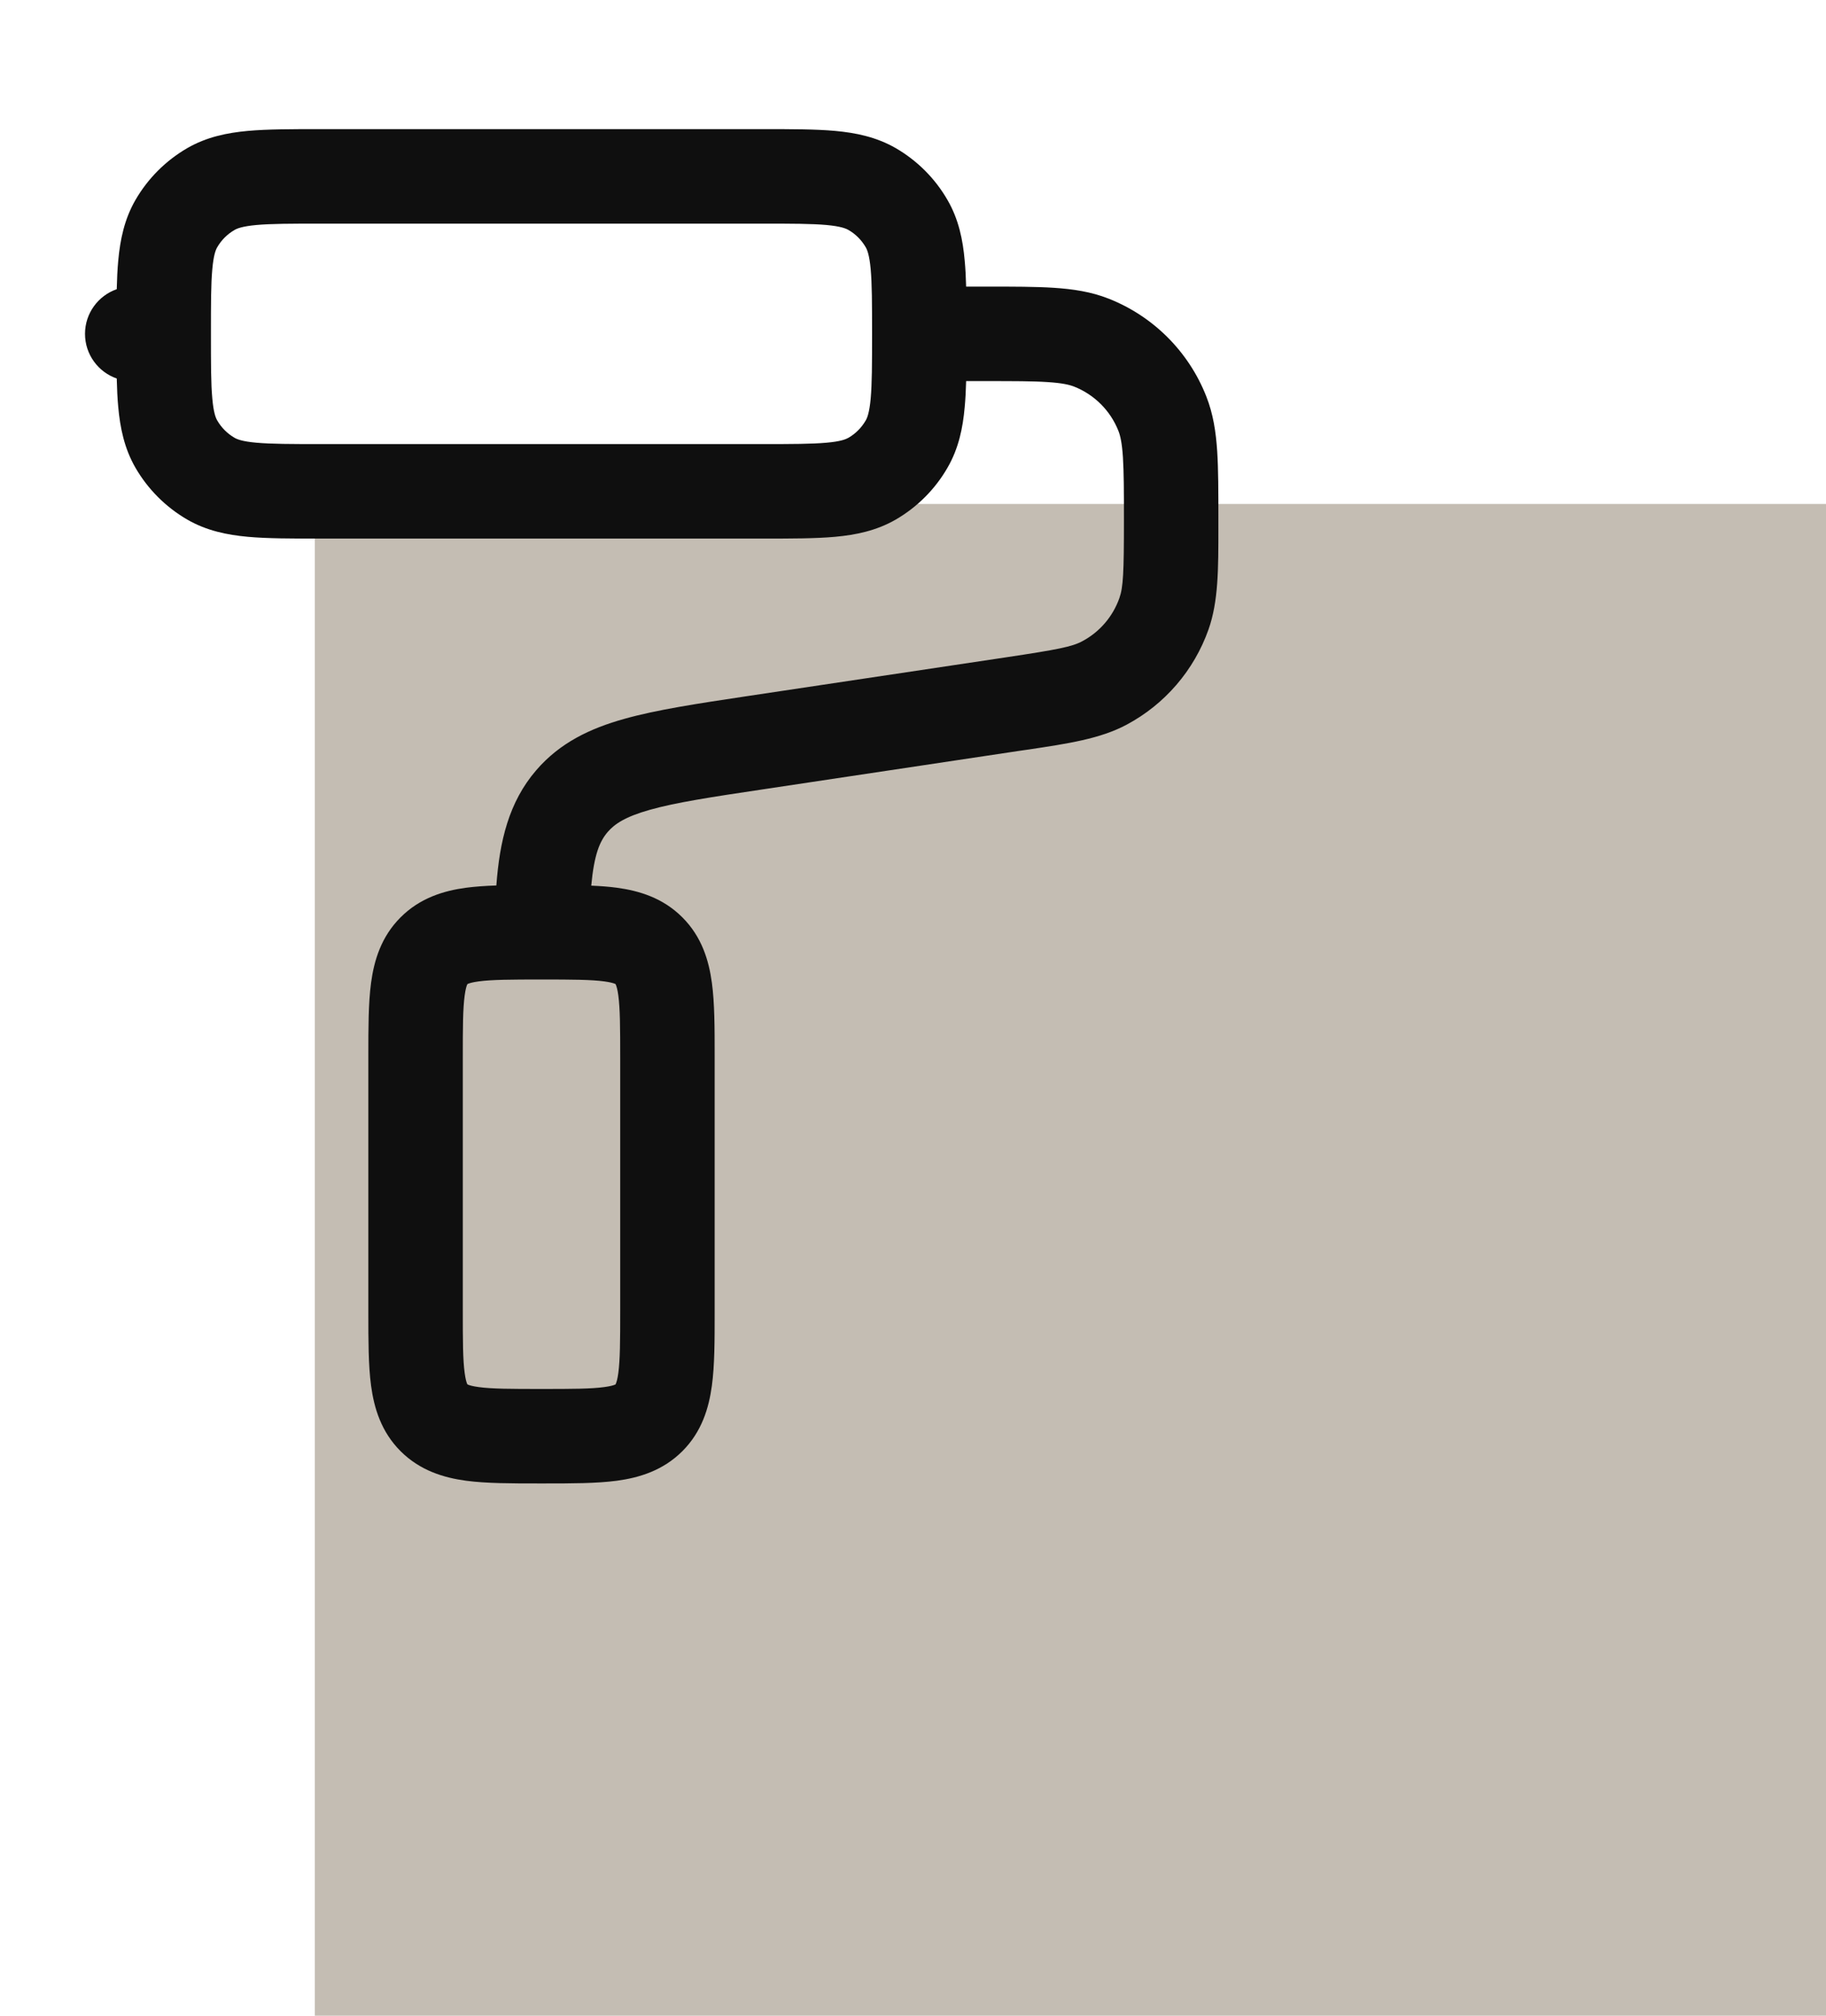
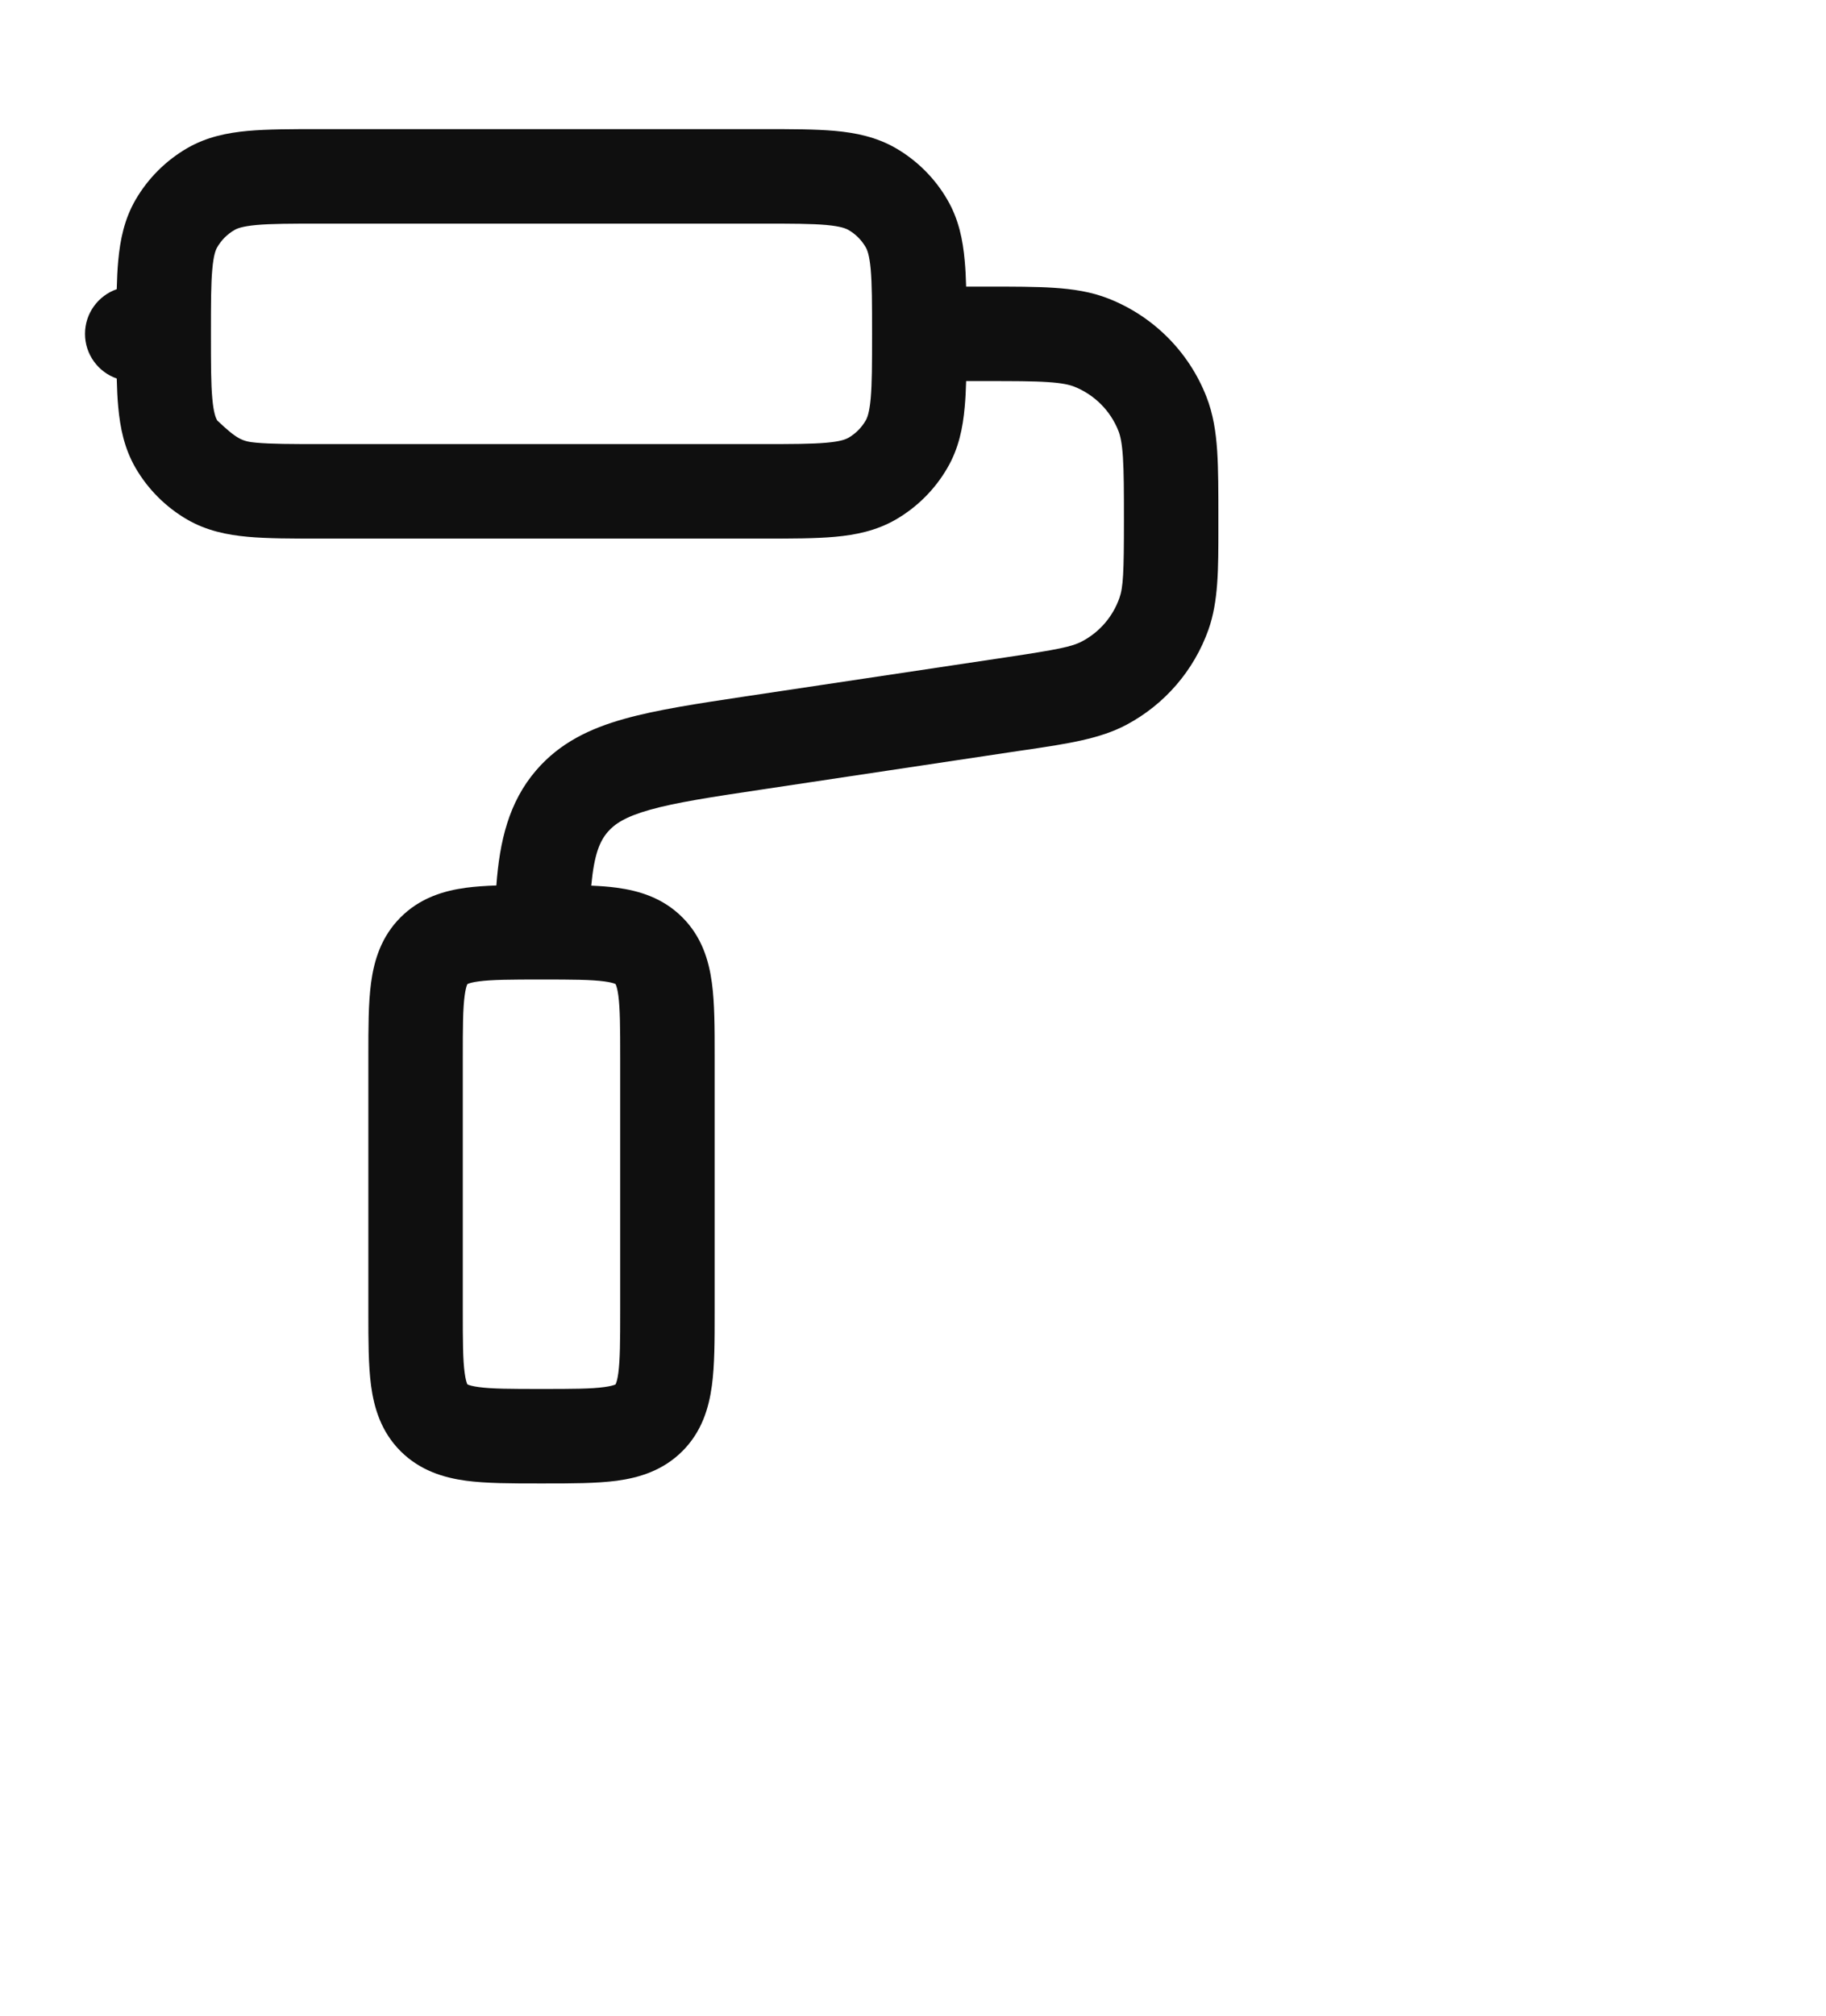
<svg xmlns="http://www.w3.org/2000/svg" width="29" height="32" viewBox="0 0 29 32" fill="none">
-   <rect width="24" height="24" transform="translate(5 8)" fill="#C4BDB3" />
-   <path fill-rule="evenodd" clip-rule="evenodd" d="M5.067 2.05H12.132C12.572 2.05 12.951 2.05 13.262 2.078C13.591 2.108 13.917 2.174 14.225 2.351C14.567 2.549 14.851 2.833 15.048 3.175C15.226 3.482 15.292 3.808 15.321 4.137C15.333 4.264 15.34 4.402 15.344 4.55H15.669C16.093 4.55 16.447 4.55 16.738 4.569C17.041 4.589 17.328 4.631 17.607 4.741C18.317 5.021 18.879 5.583 19.158 6.293C19.268 6.572 19.311 6.858 19.331 7.161C19.35 7.452 19.35 7.807 19.35 8.231V8.255C19.35 8.296 19.35 8.336 19.35 8.376C19.35 9.034 19.351 9.546 19.193 9.994C18.963 10.643 18.498 11.183 17.89 11.506C17.471 11.729 16.964 11.805 16.313 11.902C16.274 11.907 16.234 11.913 16.194 11.919L12.117 12.531C11.286 12.655 10.731 12.74 10.32 12.856C9.93 12.966 9.762 13.08 9.652 13.207C9.523 13.357 9.436 13.567 9.39 14.06C9.535 14.066 9.672 14.076 9.797 14.093C10.152 14.141 10.528 14.254 10.837 14.563C11.146 14.872 11.258 15.247 11.306 15.603C11.35 15.926 11.35 16.322 11.35 16.755V20.845C11.35 21.278 11.35 21.674 11.306 21.997C11.258 22.353 11.146 22.729 10.837 23.038C10.528 23.346 10.152 23.459 9.797 23.507C9.474 23.55 9.077 23.55 8.644 23.55H8.555C8.122 23.55 7.725 23.55 7.402 23.507C7.047 23.459 6.671 23.346 6.362 23.038C6.053 22.729 5.941 22.353 5.893 21.997C5.85 21.674 5.85 21.278 5.85 20.845V16.755C5.85 16.322 5.85 15.926 5.893 15.603C5.941 15.247 6.053 14.872 6.362 14.563C6.671 14.254 7.047 14.141 7.402 14.093C7.549 14.074 7.71 14.063 7.883 14.057C7.935 13.353 8.08 12.734 8.516 12.228C8.891 11.792 9.371 11.564 9.915 11.412C10.427 11.268 11.075 11.17 11.848 11.054L15.972 10.436C16.8 10.312 17.025 10.267 17.186 10.181C17.463 10.035 17.674 9.789 17.778 9.494C17.839 9.322 17.85 9.092 17.85 8.255C17.85 7.8 17.849 7.495 17.834 7.259C17.819 7.029 17.792 6.916 17.763 6.842C17.636 6.519 17.38 6.264 17.058 6.137C16.983 6.108 16.871 6.081 16.641 6.066C16.404 6.05 16.099 6.05 15.645 6.05H15.344C15.34 6.199 15.333 6.336 15.321 6.463C15.292 6.792 15.226 7.118 15.048 7.425C14.851 7.767 14.567 8.051 14.225 8.249C13.917 8.426 13.591 8.492 13.262 8.522C12.951 8.55 12.572 8.55 12.132 8.55H5.067C4.628 8.55 4.248 8.55 3.937 8.522C3.608 8.492 3.282 8.426 2.975 8.249C2.633 8.051 2.349 7.767 2.151 7.425C1.974 7.118 1.908 6.792 1.878 6.463C1.865 6.325 1.858 6.173 1.854 6.009C1.561 5.907 1.35 5.628 1.35 5.3C1.35 4.972 1.561 4.693 1.854 4.591C1.858 4.427 1.865 4.275 1.878 4.137C1.908 3.808 1.974 3.482 2.151 3.175C2.349 2.833 2.633 2.549 2.975 2.351C3.282 2.174 3.608 2.108 3.937 2.078C4.248 2.05 4.628 2.05 5.067 2.05ZM8.604 15.55C8.603 15.55 8.601 15.55 8.6 15.55C8.107 15.55 7.813 15.552 7.602 15.58C7.506 15.593 7.457 15.608 7.436 15.617C7.431 15.619 7.427 15.621 7.425 15.622L7.423 15.623L7.422 15.626C7.421 15.628 7.419 15.631 7.417 15.636C7.408 15.658 7.393 15.706 7.38 15.803C7.351 16.013 7.35 16.307 7.35 16.8V20.8C7.35 21.293 7.351 21.587 7.38 21.797C7.393 21.894 7.408 21.942 7.417 21.964C7.419 21.969 7.421 21.973 7.422 21.974L7.423 21.977L7.425 21.978C7.427 21.979 7.431 21.981 7.436 21.983C7.457 21.992 7.506 22.007 7.602 22.02C7.813 22.049 8.107 22.05 8.6 22.05C9.092 22.05 9.386 22.049 9.597 22.02C9.694 22.007 9.742 21.992 9.764 21.983C9.767 21.982 9.77 21.98 9.772 21.979C9.773 21.979 9.773 21.979 9.774 21.978L9.776 21.977L9.778 21.974C9.779 21.973 9.78 21.969 9.782 21.964C9.791 21.942 9.807 21.894 9.82 21.797C9.848 21.587 9.85 21.293 9.85 20.8V16.8C9.85 16.307 9.848 16.013 9.82 15.803C9.807 15.706 9.791 15.658 9.782 15.636C9.78 15.631 9.779 15.628 9.778 15.626L9.776 15.623L9.774 15.622C9.773 15.621 9.771 15.62 9.768 15.619C9.767 15.619 9.765 15.618 9.764 15.617C9.742 15.608 9.694 15.593 9.597 15.58C9.387 15.552 9.094 15.55 8.604 15.55ZM4.072 3.572C3.847 3.593 3.765 3.627 3.725 3.651C3.611 3.716 3.516 3.811 3.45 3.925C3.426 3.966 3.392 4.048 3.372 4.273C3.35 4.508 3.35 4.819 3.35 5.3C3.35 5.781 3.35 6.092 3.372 6.327C3.392 6.552 3.426 6.634 3.45 6.675C3.516 6.789 3.611 6.884 3.725 6.95C3.765 6.973 3.847 7.008 4.072 7.028C4.308 7.049 4.619 7.05 5.1 7.05H12.1C12.581 7.05 12.891 7.049 13.127 7.028C13.352 7.008 13.434 6.973 13.475 6.95C13.589 6.884 13.683 6.789 13.749 6.675C13.773 6.634 13.807 6.552 13.828 6.327C13.849 6.092 13.85 5.781 13.85 5.3C13.85 4.819 13.849 4.508 13.828 4.273C13.807 4.048 13.773 3.966 13.749 3.925C13.683 3.811 13.589 3.716 13.475 3.651C13.434 3.627 13.352 3.593 13.127 3.572C12.891 3.551 12.581 3.55 12.1 3.55H5.1C4.619 3.55 4.308 3.551 4.072 3.572ZM7.423 15.623C7.423 15.623 7.423 15.623 7.423 15.623C7.422 15.624 7.423 15.624 7.423 15.623Z" fill="#0F0F0F" />
+   <path fill-rule="evenodd" clip-rule="evenodd" d="M5.067 2.05H12.132C12.572 2.05 12.951 2.05 13.262 2.078C13.591 2.108 13.917 2.174 14.225 2.351C14.567 2.549 14.851 2.833 15.048 3.175C15.226 3.482 15.292 3.808 15.321 4.137C15.333 4.264 15.34 4.402 15.344 4.55H15.669C16.093 4.55 16.447 4.55 16.738 4.569C17.041 4.589 17.328 4.631 17.607 4.741C18.317 5.021 18.879 5.583 19.158 6.293C19.268 6.572 19.311 6.858 19.331 7.161C19.35 7.452 19.35 7.807 19.35 8.231V8.255C19.35 8.296 19.35 8.336 19.35 8.376C19.35 9.034 19.351 9.546 19.193 9.994C18.963 10.643 18.498 11.183 17.89 11.506C17.471 11.729 16.964 11.805 16.313 11.902C16.274 11.907 16.234 11.913 16.194 11.919L12.117 12.531C11.286 12.655 10.731 12.74 10.32 12.856C9.93 12.966 9.762 13.08 9.652 13.207C9.523 13.357 9.436 13.567 9.39 14.06C9.535 14.066 9.672 14.076 9.797 14.093C10.152 14.141 10.528 14.254 10.837 14.563C11.146 14.872 11.258 15.247 11.306 15.603C11.35 15.926 11.35 16.322 11.35 16.755V20.845C11.35 21.278 11.35 21.674 11.306 21.997C11.258 22.353 11.146 22.729 10.837 23.038C10.528 23.346 10.152 23.459 9.797 23.507C9.474 23.55 9.077 23.55 8.644 23.55H8.555C8.122 23.55 7.725 23.55 7.402 23.507C7.047 23.459 6.671 23.346 6.362 23.038C6.053 22.729 5.941 22.353 5.893 21.997C5.85 21.674 5.85 21.278 5.85 20.845V16.755C5.85 16.322 5.85 15.926 5.893 15.603C5.941 15.247 6.053 14.872 6.362 14.563C6.671 14.254 7.047 14.141 7.402 14.093C7.549 14.074 7.71 14.063 7.883 14.057C7.935 13.353 8.08 12.734 8.516 12.228C8.891 11.792 9.371 11.564 9.915 11.412C10.427 11.268 11.075 11.17 11.848 11.054L15.972 10.436C16.8 10.312 17.025 10.267 17.186 10.181C17.463 10.035 17.674 9.789 17.778 9.494C17.839 9.322 17.85 9.092 17.85 8.255C17.85 7.8 17.849 7.495 17.834 7.259C17.819 7.029 17.792 6.916 17.763 6.842C17.636 6.519 17.38 6.264 17.058 6.137C16.983 6.108 16.871 6.081 16.641 6.066C16.404 6.05 16.099 6.05 15.645 6.05H15.344C15.34 6.199 15.333 6.336 15.321 6.463C15.292 6.792 15.226 7.118 15.048 7.425C14.851 7.767 14.567 8.051 14.225 8.249C13.917 8.426 13.591 8.492 13.262 8.522C12.951 8.55 12.572 8.55 12.132 8.55H5.067C4.628 8.55 4.248 8.55 3.937 8.522C3.608 8.492 3.282 8.426 2.975 8.249C2.633 8.051 2.349 7.767 2.151 7.425C1.974 7.118 1.908 6.792 1.878 6.463C1.865 6.325 1.858 6.173 1.854 6.009C1.561 5.907 1.35 5.628 1.35 5.3C1.35 4.972 1.561 4.693 1.854 4.591C1.858 4.427 1.865 4.275 1.878 4.137C1.908 3.808 1.974 3.482 2.151 3.175C2.349 2.833 2.633 2.549 2.975 2.351C3.282 2.174 3.608 2.108 3.937 2.078C4.248 2.05 4.628 2.05 5.067 2.05ZM8.604 15.55C8.603 15.55 8.601 15.55 8.6 15.55C8.107 15.55 7.813 15.552 7.602 15.58C7.506 15.593 7.457 15.608 7.436 15.617C7.431 15.619 7.427 15.621 7.425 15.622L7.423 15.623L7.422 15.626C7.421 15.628 7.419 15.631 7.417 15.636C7.408 15.658 7.393 15.706 7.38 15.803C7.351 16.013 7.35 16.307 7.35 16.8V20.8C7.35 21.293 7.351 21.587 7.38 21.797C7.393 21.894 7.408 21.942 7.417 21.964C7.419 21.969 7.421 21.973 7.422 21.974L7.423 21.977L7.425 21.978C7.427 21.979 7.431 21.981 7.436 21.983C7.457 21.992 7.506 22.007 7.602 22.02C7.813 22.049 8.107 22.05 8.6 22.05C9.092 22.05 9.386 22.049 9.597 22.02C9.694 22.007 9.742 21.992 9.764 21.983C9.767 21.982 9.77 21.98 9.772 21.979C9.773 21.979 9.773 21.979 9.774 21.978L9.776 21.977L9.778 21.974C9.779 21.973 9.78 21.969 9.782 21.964C9.791 21.942 9.807 21.894 9.82 21.797C9.848 21.587 9.85 21.293 9.85 20.8V16.8C9.85 16.307 9.848 16.013 9.82 15.803C9.807 15.706 9.791 15.658 9.782 15.636C9.78 15.631 9.779 15.628 9.778 15.626L9.776 15.623L9.774 15.622C9.773 15.621 9.771 15.62 9.768 15.619C9.767 15.619 9.765 15.618 9.764 15.617C9.742 15.608 9.694 15.593 9.597 15.58C9.387 15.552 9.094 15.55 8.604 15.55ZM4.072 3.572C3.847 3.593 3.765 3.627 3.725 3.651C3.611 3.716 3.516 3.811 3.45 3.925C3.426 3.966 3.392 4.048 3.372 4.273C3.35 4.508 3.35 4.819 3.35 5.3C3.35 5.781 3.35 6.092 3.372 6.327C3.392 6.552 3.426 6.634 3.45 6.675C3.765 6.973 3.847 7.008 4.072 7.028C4.308 7.049 4.619 7.05 5.1 7.05H12.1C12.581 7.05 12.891 7.049 13.127 7.028C13.352 7.008 13.434 6.973 13.475 6.95C13.589 6.884 13.683 6.789 13.749 6.675C13.773 6.634 13.807 6.552 13.828 6.327C13.849 6.092 13.85 5.781 13.85 5.3C13.85 4.819 13.849 4.508 13.828 4.273C13.807 4.048 13.773 3.966 13.749 3.925C13.683 3.811 13.589 3.716 13.475 3.651C13.434 3.627 13.352 3.593 13.127 3.572C12.891 3.551 12.581 3.55 12.1 3.55H5.1C4.619 3.55 4.308 3.551 4.072 3.572ZM7.423 15.623C7.423 15.623 7.423 15.623 7.423 15.623C7.422 15.624 7.423 15.624 7.423 15.623Z" fill="#0F0F0F" />
</svg>